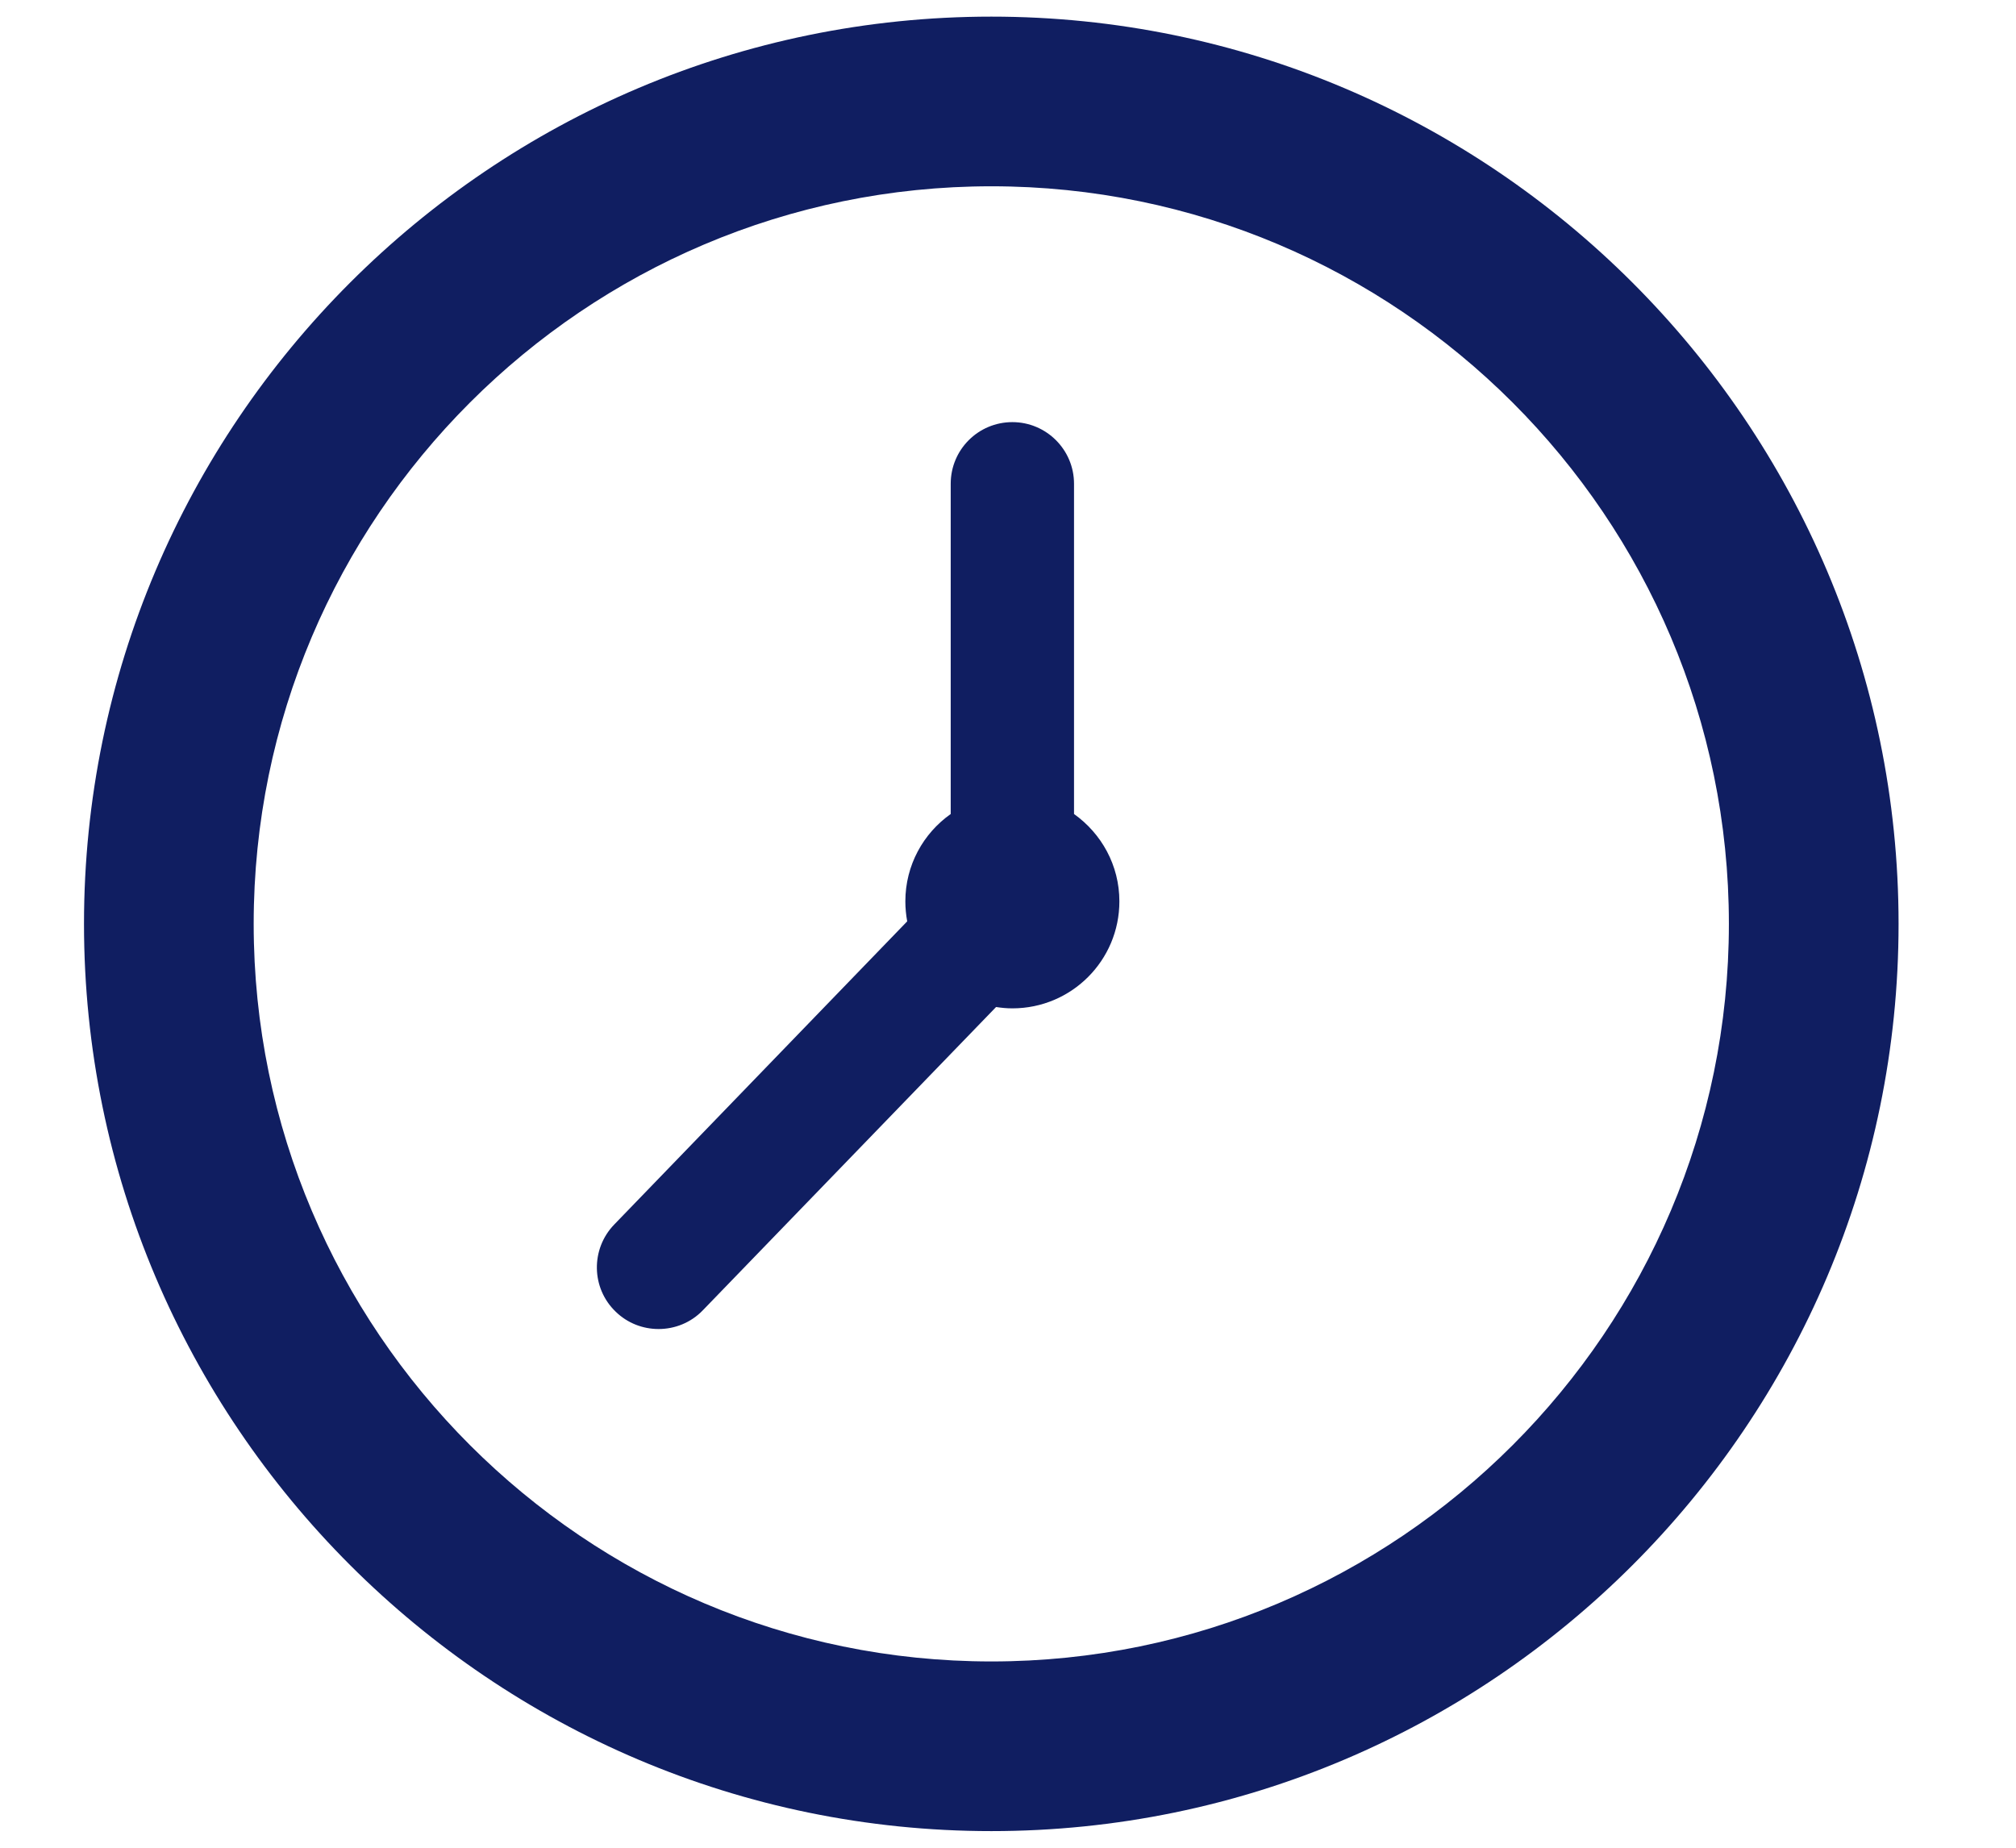
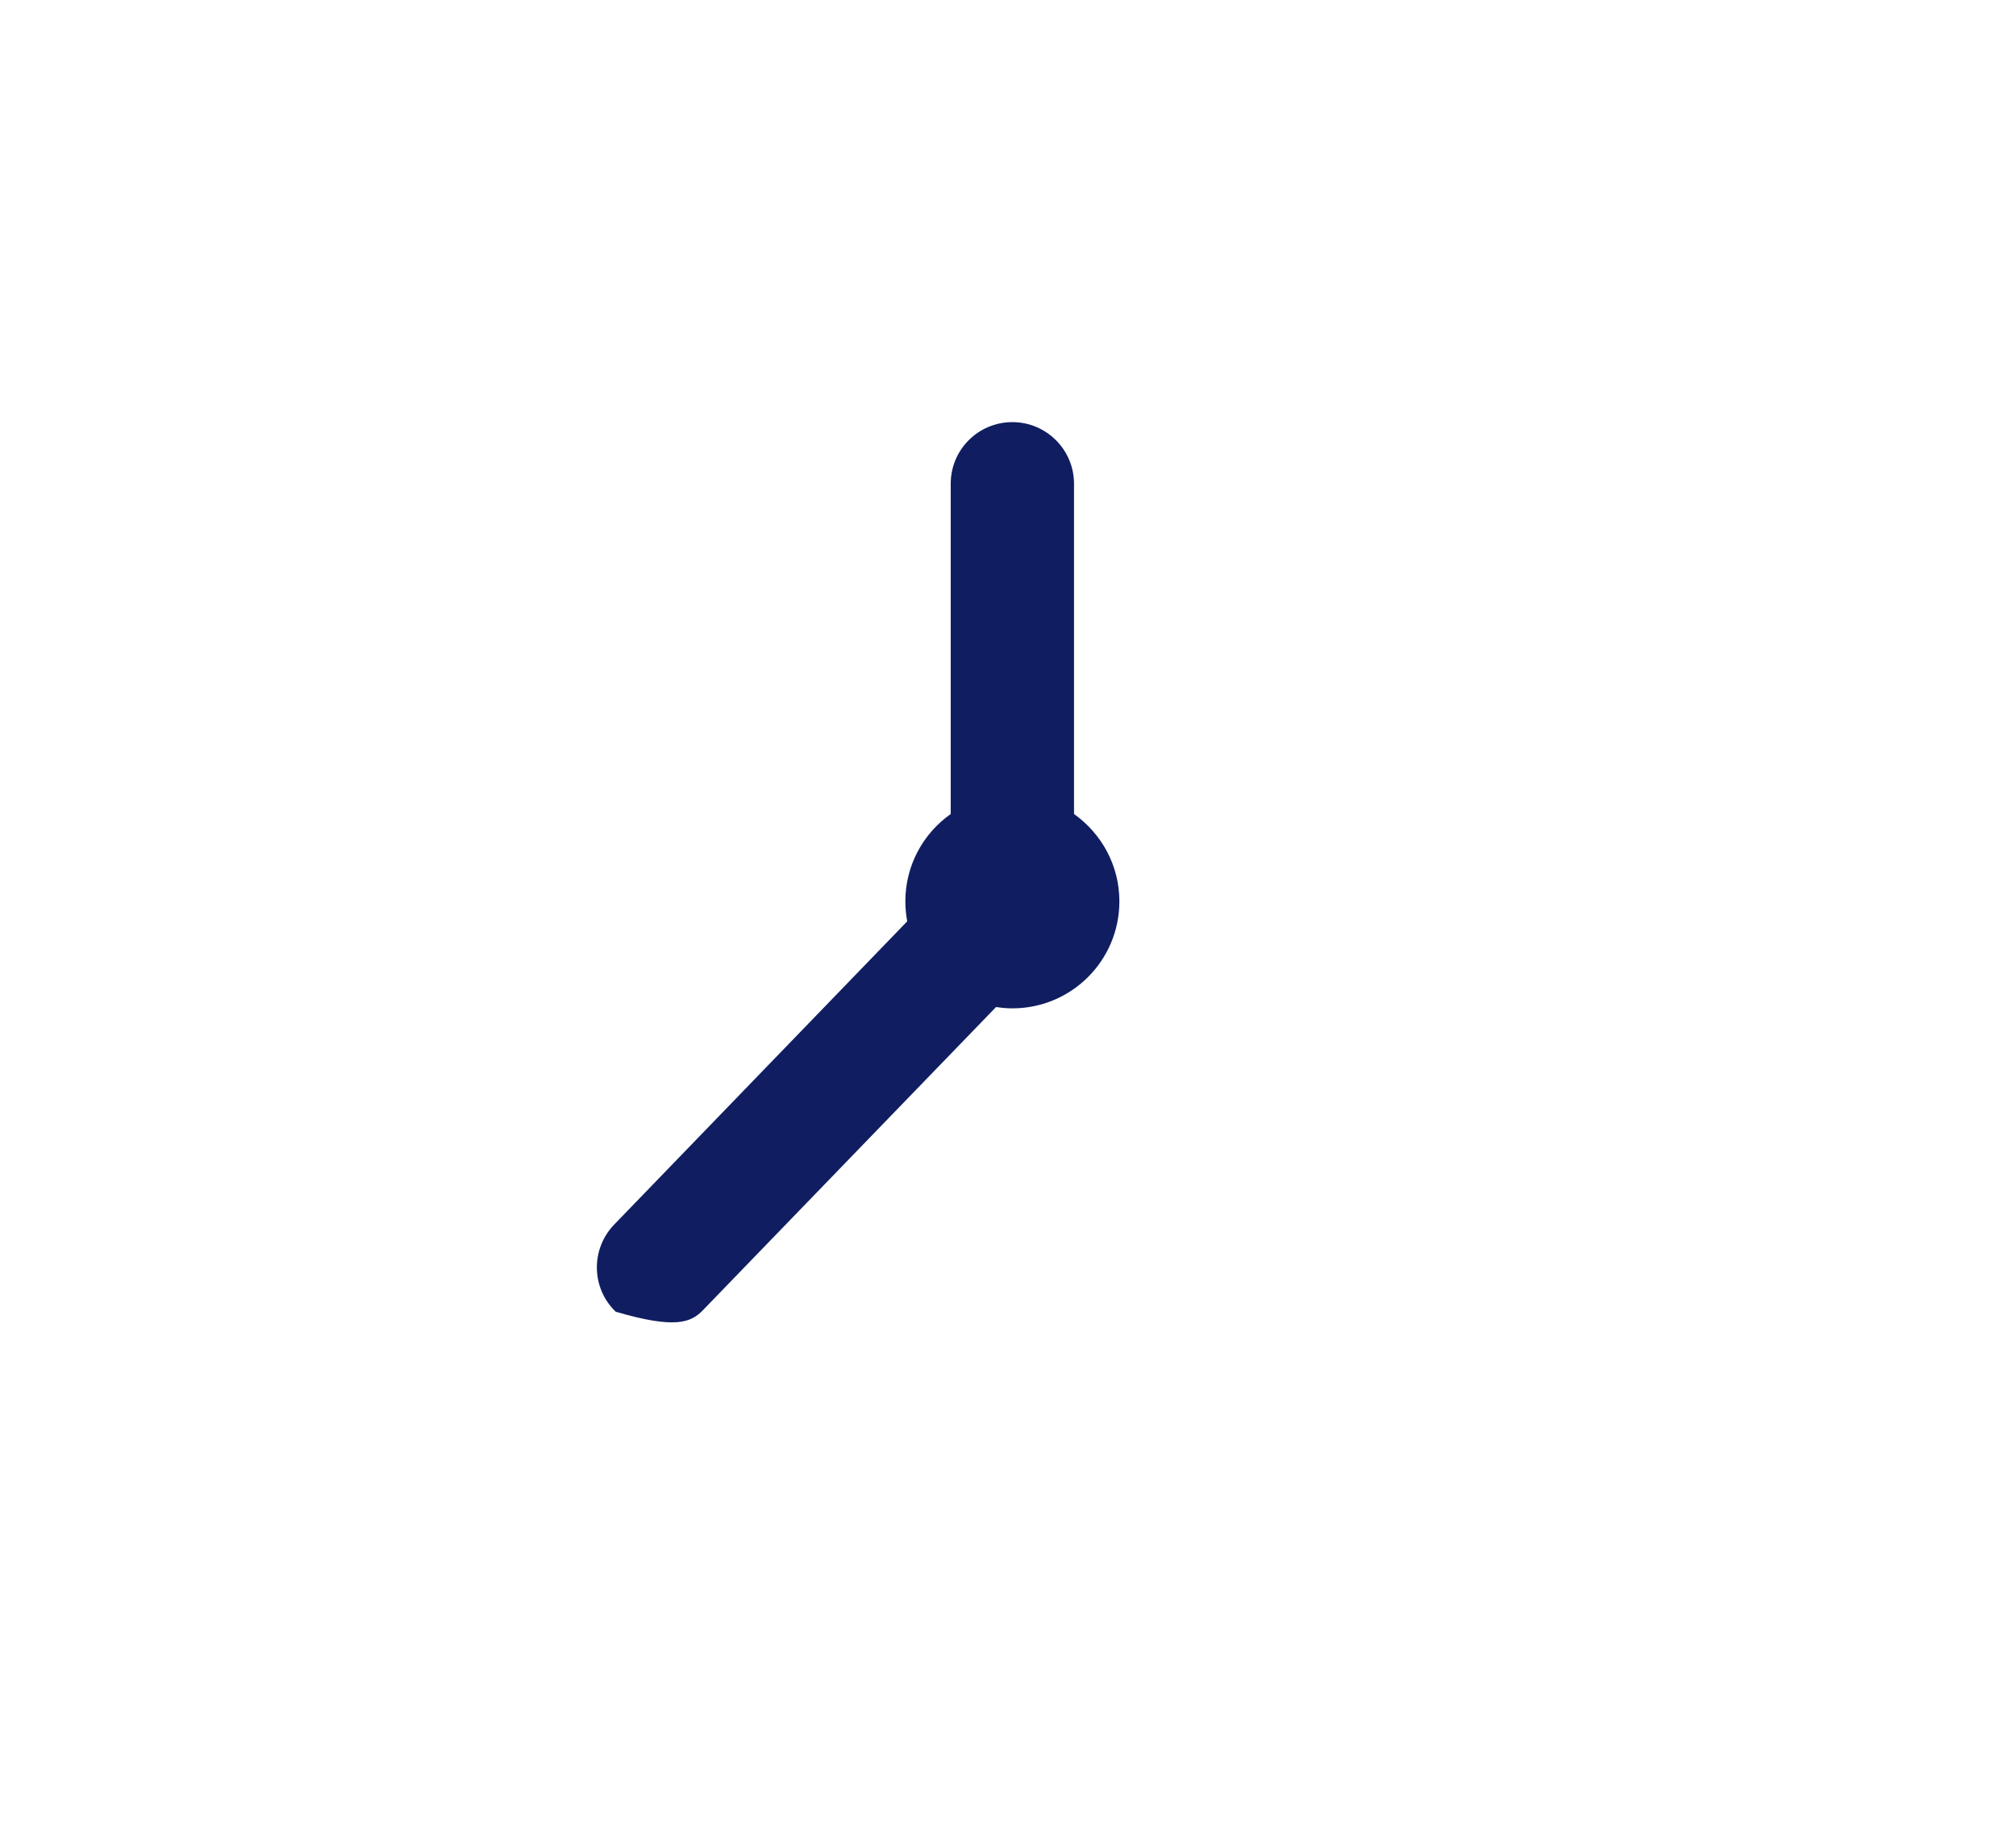
<svg xmlns="http://www.w3.org/2000/svg" width="12" height="11" viewBox="0 0 12 11" fill="none">
-   <path d="M5.901 10.901C2.923 10.901 0.5 8.478 0.5 5.5C0.5 2.522 2.923 0.099 5.901 0.099C8.878 0.099 11.301 2.522 11.301 5.5C11.301 8.478 8.879 10.901 5.901 10.901ZM5.901 1.109C3.479 1.109 1.51 3.079 1.51 5.5C1.51 7.921 3.48 9.891 5.901 9.891C8.322 9.891 10.291 7.921 10.291 5.5C10.291 3.079 8.322 1.109 5.901 1.109Z" fill="#101E61" />
-   <path d="M6.393 4.846V2.88C6.393 2.677 6.228 2.513 6.026 2.513C5.823 2.513 5.659 2.677 5.659 2.88V4.846C5.496 4.961 5.389 5.151 5.389 5.366C5.389 5.407 5.393 5.446 5.4 5.485L3.656 7.29C3.515 7.436 3.519 7.669 3.665 7.809C3.736 7.878 3.828 7.912 3.92 7.912C4.016 7.912 4.112 7.875 4.184 7.8L5.929 5.995C5.961 6 5.993 6.003 6.026 6.003C6.378 6.003 6.663 5.718 6.663 5.366C6.663 5.151 6.556 4.962 6.393 4.846L6.393 4.846Z" fill="#101E61" />
+   <path d="M6.393 4.846V2.88C6.393 2.677 6.228 2.513 6.026 2.513C5.823 2.513 5.659 2.677 5.659 2.88V4.846C5.496 4.961 5.389 5.151 5.389 5.366C5.389 5.407 5.393 5.446 5.4 5.485L3.656 7.29C3.515 7.436 3.519 7.669 3.665 7.809C4.016 7.912 4.112 7.875 4.184 7.8L5.929 5.995C5.961 6 5.993 6.003 6.026 6.003C6.378 6.003 6.663 5.718 6.663 5.366C6.663 5.151 6.556 4.962 6.393 4.846L6.393 4.846Z" fill="#101E61" />
</svg>